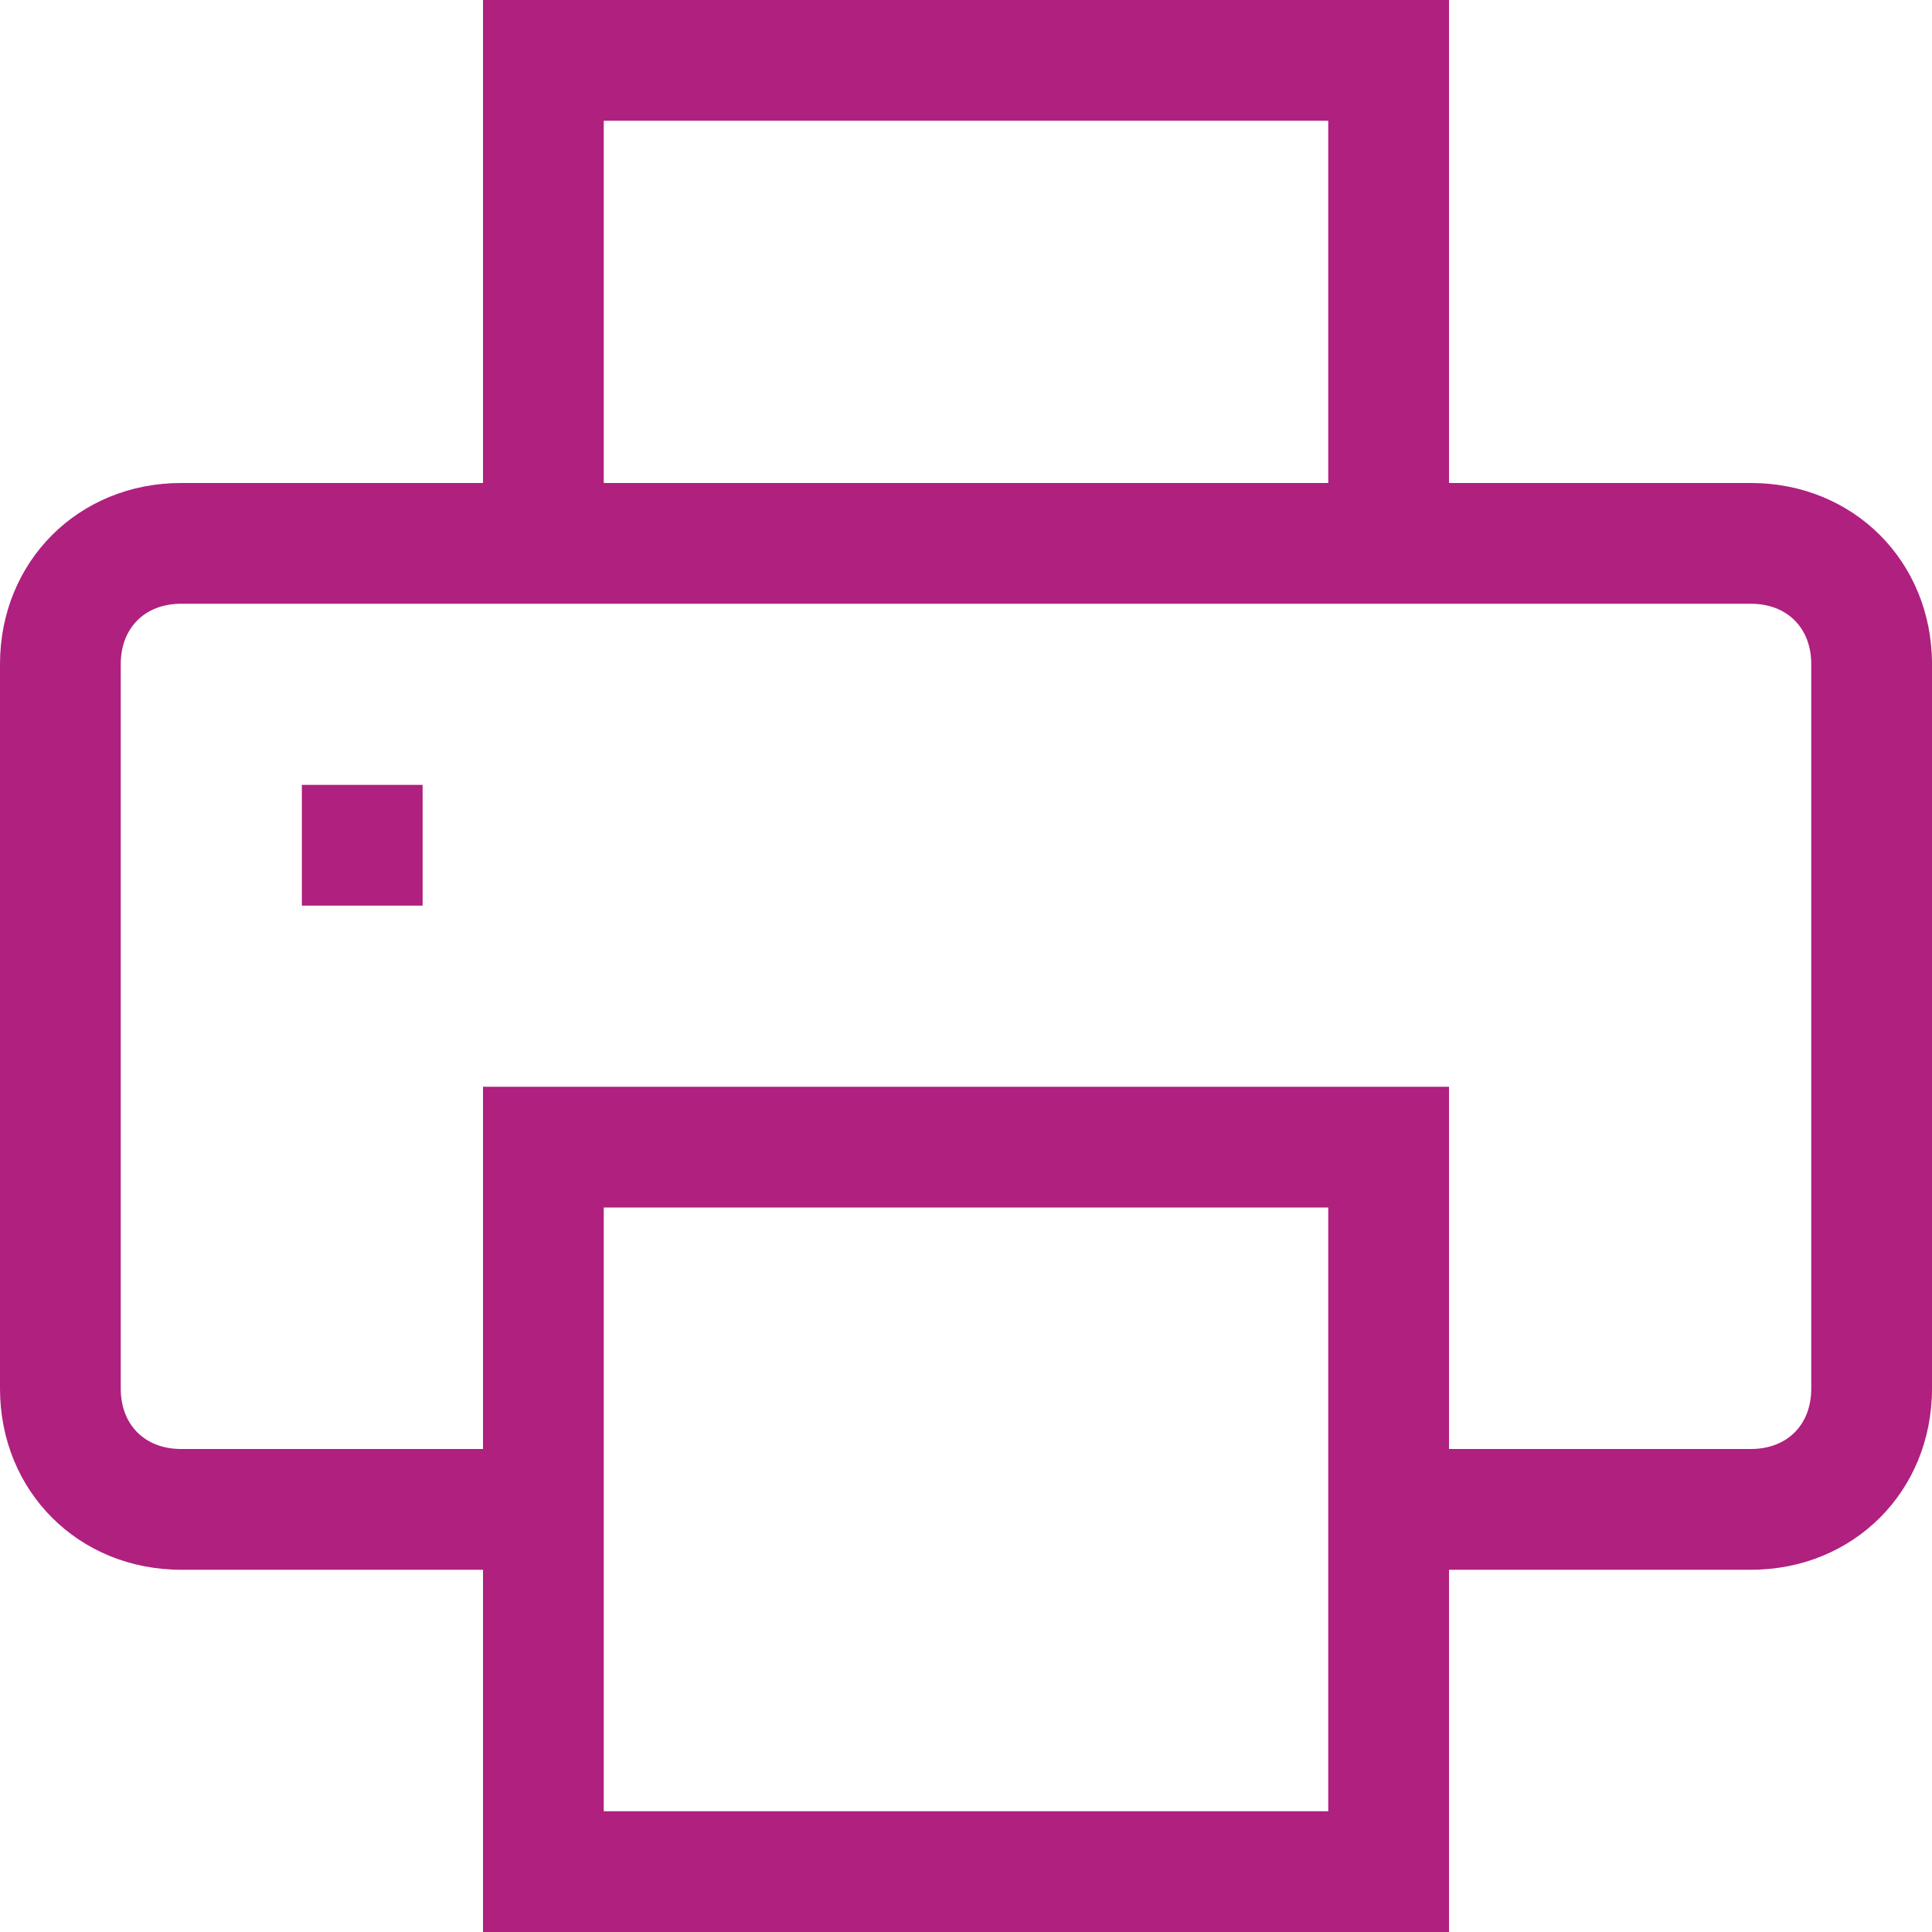
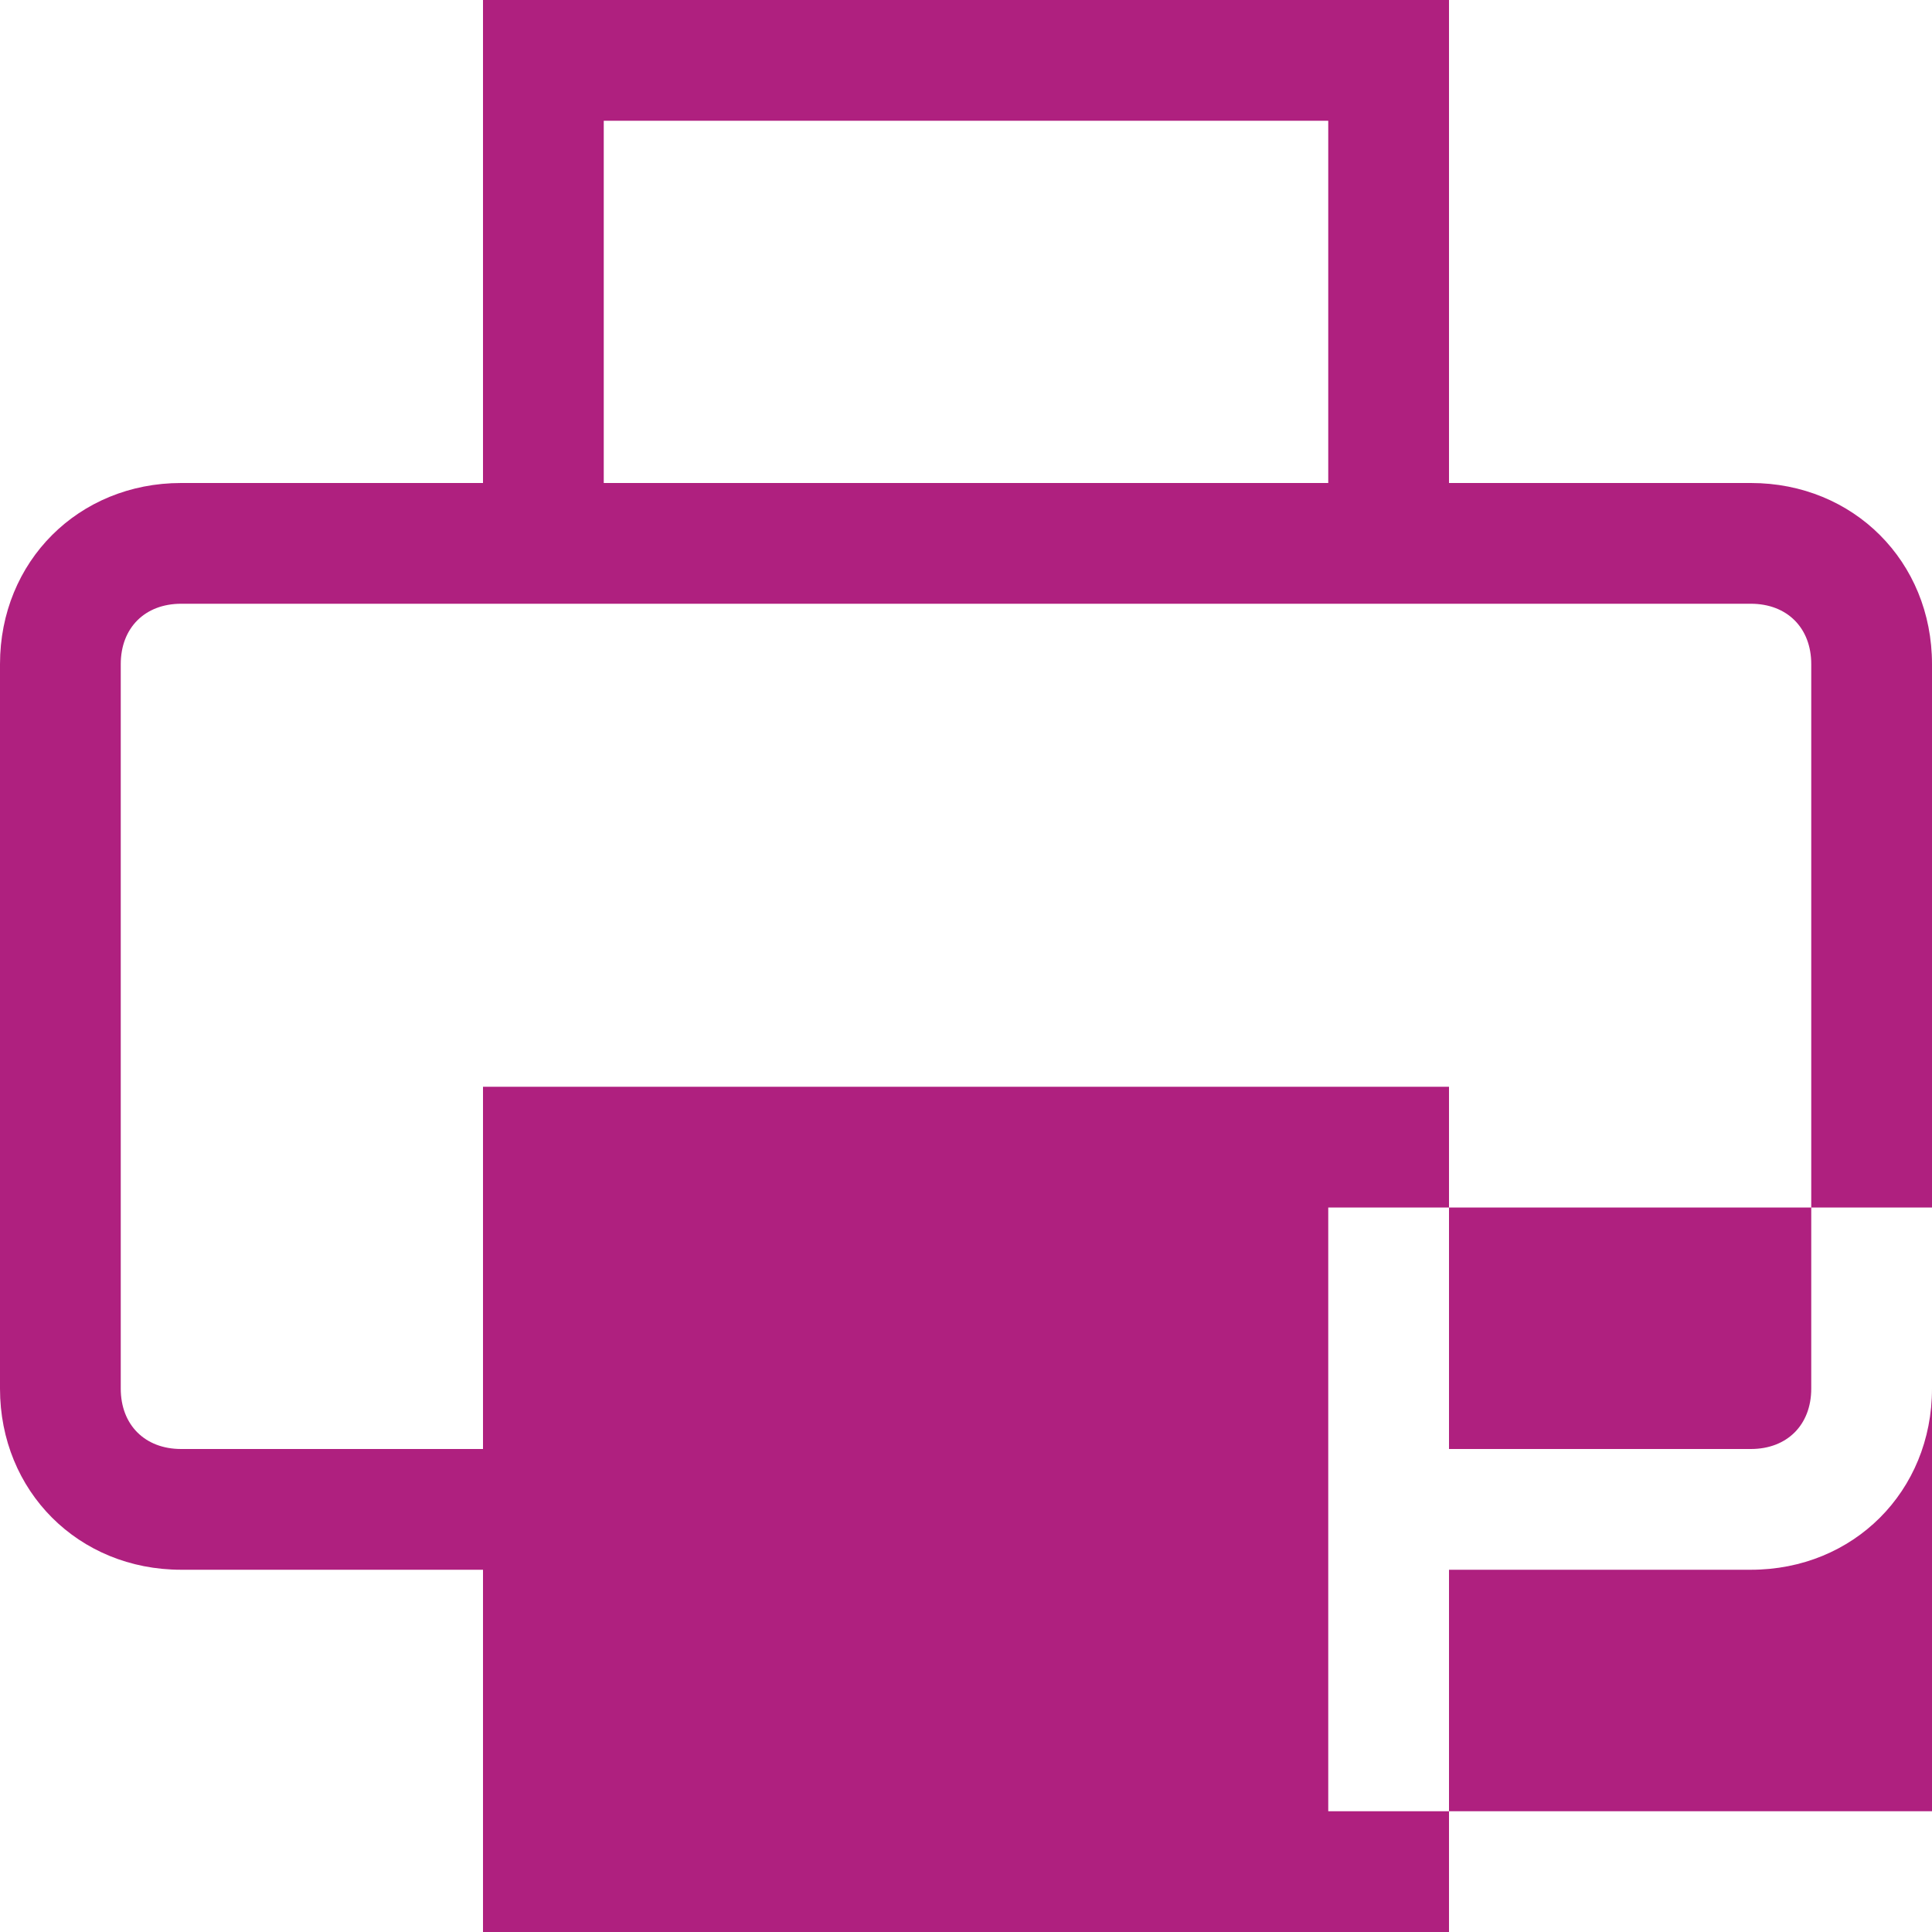
<svg xmlns="http://www.w3.org/2000/svg" version="1.1" id="レイヤー_1" x="0px" y="0px" viewBox="0 0 32 32" style="enable-background:new 0 0 32 32;" xml:space="preserve">
  <style type="text/css">
	.st0{fill:#AF207F;}
</style>
  <g>
-     <rect x="5" y="13" class="st0" width="2" height="2" />
-     <path class="st0" d="M29,8h-5V0H8v8H3c-1.7,0-3,1.3-3,3v12c0,1.7,1.3,3,3,3h5v6h16v-6h5c1.7,0,3-1.3,3-3V11C32,9.3,30.7,8,29,8z    M10,2h12v6H10V2z M22,30H10V20h12V30z M30,23c0,0.6-0.4,1-1,1h-5v-6H8v6H3c-0.6,0-1-0.4-1-1V11c0-0.6,0.4-1,1-1h5h16h5   c0.6,0,1,0.4,1,1V23z" />
+     <path class="st0" d="M29,8h-5V0H8v8H3c-1.7,0-3,1.3-3,3v12c0,1.7,1.3,3,3,3h5v6h16v-6h5c1.7,0,3-1.3,3-3V11C32,9.3,30.7,8,29,8z    M10,2h12v6H10V2z M22,30V20h12V30z M30,23c0,0.6-0.4,1-1,1h-5v-6H8v6H3c-0.6,0-1-0.4-1-1V11c0-0.6,0.4-1,1-1h5h16h5   c0.6,0,1,0.4,1,1V23z" />
  </g>
</svg>